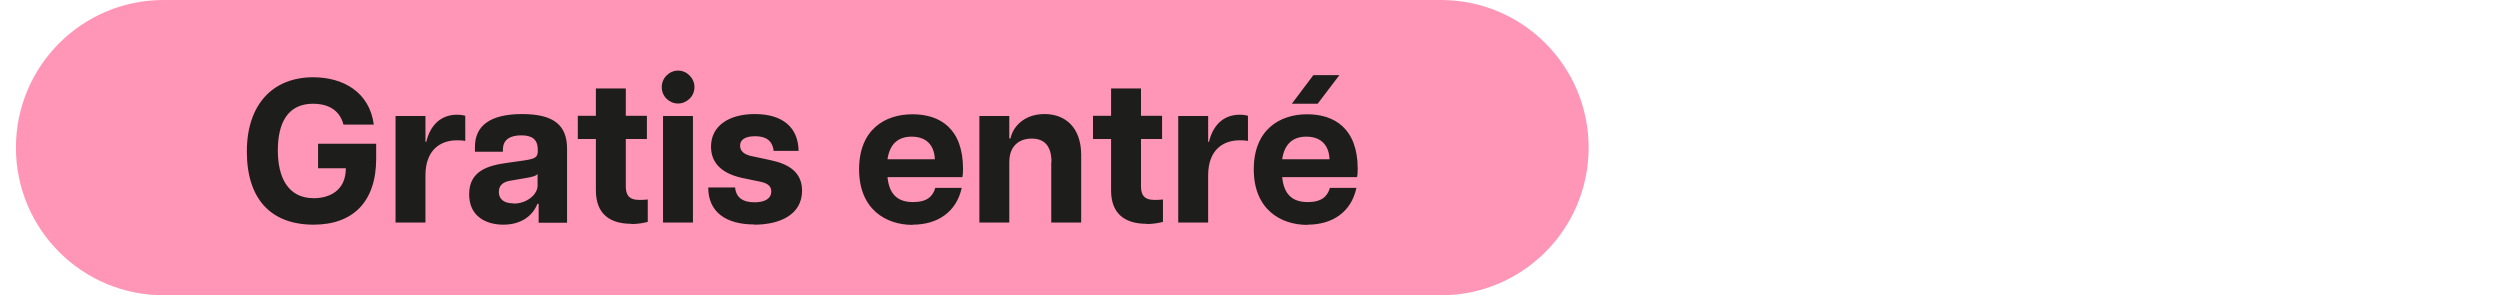
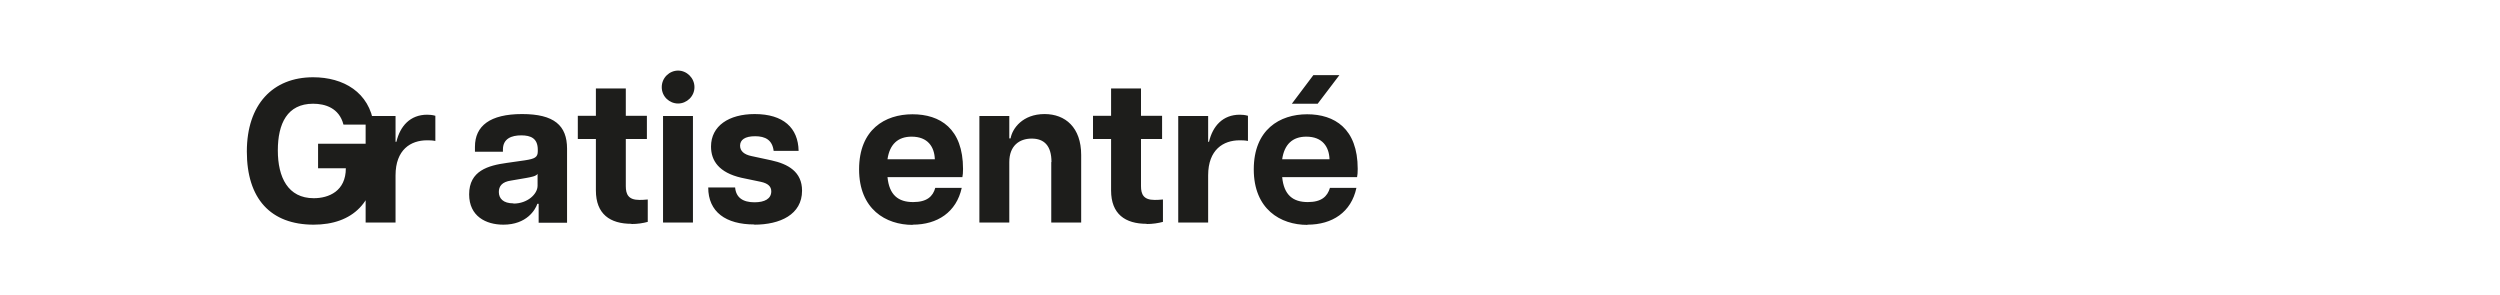
<svg xmlns="http://www.w3.org/2000/svg" id="Layer_2" data-name="Layer 2" viewBox="0 0 116.17 13.71">
  <defs>
    <style>
      .cls-1 {
        fill: #1d1d1b;
      }

      .cls-2 {
        fill: #ff96b7;
      }
    </style>
  </defs>
  <g id="Layer_1-2" data-name="Layer 1-2">
-     <path class="cls-2" d="M7.6,0C3.81,0,.74,3.07.74,6.86s3.07,6.86,6.86,6.86h59.36c3.79,0,6.86-3.07,6.86-6.86s-3.07-6.86-6.86-6.86H7.6Z" />
-     <path class="cls-1" d="M59.58,7.4c.1-.69.48-1.05,1.12-1.05.76,0,1.06.48,1.08,1.05,0,0-2.2,0-2.2,0ZM60.03,4.82h1.2l1.01-1.33h-1.21l-1,1.33ZM60.76,10.44c1.15,0,2.03-.58,2.27-1.71h-1.23c-.12.4-.39.66-1.03.66-.69,0-1.11-.33-1.19-1.16h3.48c.02-.1.03-.2.03-.38,0-1.88-1.08-2.54-2.35-2.54s-2.48.71-2.48,2.56,1.24,2.58,2.49,2.58M54.75,10.34h1.39v-2.19c0-1.2.71-1.63,1.46-1.63.12,0,.24,0,.39.03v-1.17c-.14-.04-.27-.05-.38-.05-.79,0-1.26.53-1.43,1.26h-.04v-1.2h-1.39s0,4.95,0,4.95ZM53.28,10.41c.28,0,.54-.04.76-.1v-1.04c-.2.02-.29.02-.39.02-.51,0-.63-.26-.63-.64v-2.19h.98v-1.08h-.98v-1.27h-1.39v1.27h-.84v1.08h.84v2.39c0,1.1.66,1.55,1.65,1.55M48.85,7.53v2.81h1.39v-3.14c0-1.28-.74-1.9-1.7-1.9-1.02,0-1.5.67-1.58,1.13h-.06v-1.04h-1.39v4.95h1.39v-2.81c0-.75.46-1.09,1.04-1.09s.92.33.92,1.09M41.24,7.4c.1-.69.48-1.05,1.12-1.05.76,0,1.06.48,1.08,1.05,0,0-2.2,0-2.2,0ZM42.41,10.44c1.15,0,2.03-.58,2.28-1.71h-1.23c-.11.4-.39.66-1.03.66-.69,0-1.11-.33-1.19-1.16h3.48c.02-.1.03-.2.03-.38,0-1.88-1.07-2.54-2.35-2.54s-2.48.71-2.48,2.56,1.24,2.58,2.49,2.58M35.05,10.44c1.2,0,2.22-.47,2.22-1.58,0-.88-.65-1.24-1.43-1.41l-.93-.2c-.33-.07-.52-.23-.52-.48,0-.27.22-.44.7-.44s.8.18.86.68h1.16c-.02-1.07-.71-1.71-2.04-1.71-1.2,0-2.03.55-2.03,1.51,0,.66.37,1.21,1.41,1.45l.91.19c.32.07.48.21.48.44,0,.35-.31.51-.78.51-.54,0-.86-.22-.9-.69h-1.25c0,1.14.82,1.72,2.14,1.72M31.51,4.81c.4,0,.76-.33.76-.76s-.36-.77-.76-.77-.76.33-.76.77.36.76.76.76M30.81,10.34h1.39v-4.95h-1.39v4.95ZM29.34,10.41c.28,0,.54-.04.76-.1v-1.04c-.2.02-.29.02-.39.02-.51,0-.63-.26-.63-.64v-2.19h.98v-1.08h-.98v-1.27h-1.39v1.27h-.84v1.08h.84v2.39c0,1.1.66,1.55,1.65,1.55M23.86,9.45c-.48,0-.68-.23-.68-.53,0-.26.14-.47.57-.53l.7-.12c.22-.04.46-.08.53-.19v.55c0,.39-.47.83-1.12.83M23.39,10.44c1.09,0,1.49-.7,1.58-.97h.06v.88h1.32v-3.44c0-1.08-.6-1.61-2.09-1.61s-2.19.55-2.19,1.52v.23h1.3v-.1c0-.51.4-.66.85-.66s.77.14.77.67v.07c0,.28-.14.35-.6.42l-.84.12c-.86.12-1.75.36-1.75,1.46,0,1.02.78,1.41,1.59,1.41M18.38,10.34h1.39v-2.19c0-1.2.71-1.63,1.46-1.63.12,0,.24,0,.39.03v-1.17c-.14-.04-.27-.05-.38-.05-.79,0-1.26.53-1.43,1.26h-.04v-1.2h-1.39s0,4.95,0,4.95ZM14.57,10.44c1.82,0,2.91-1.05,2.91-3.07v-.69h-2.7v1.14h1.29c0,1.06-.79,1.39-1.49,1.39-1.2,0-1.67-.97-1.67-2.22s.44-2.17,1.64-2.17c.55,0,1.21.19,1.41.97h1.41c-.2-1.51-1.42-2.2-2.82-2.2-1.87,0-3.08,1.26-3.08,3.45s1.1,3.4,3.11,3.4" />
+     <path class="cls-1" d="M59.58,7.4c.1-.69.48-1.05,1.12-1.05.76,0,1.06.48,1.08,1.05,0,0-2.2,0-2.2,0ZM60.03,4.82h1.2l1.01-1.33h-1.21l-1,1.33ZM60.76,10.44c1.15,0,2.03-.58,2.27-1.71h-1.23c-.12.4-.39.66-1.03.66-.69,0-1.11-.33-1.19-1.16h3.48c.02-.1.03-.2.03-.38,0-1.88-1.08-2.54-2.35-2.54s-2.48.71-2.48,2.56,1.24,2.58,2.49,2.58M54.75,10.34h1.39v-2.19c0-1.2.71-1.63,1.46-1.63.12,0,.24,0,.39.03v-1.17c-.14-.04-.27-.05-.38-.05-.79,0-1.26.53-1.43,1.26h-.04v-1.2h-1.39s0,4.95,0,4.95ZM53.28,10.41c.28,0,.54-.04.76-.1v-1.04c-.2.02-.29.02-.39.02-.51,0-.63-.26-.63-.64v-2.19h.98v-1.08h-.98v-1.27h-1.39v1.27h-.84v1.08h.84v2.39c0,1.1.66,1.55,1.65,1.55M48.85,7.53v2.81h1.39v-3.14c0-1.28-.74-1.9-1.7-1.9-1.02,0-1.5.67-1.58,1.13h-.06v-1.04h-1.39v4.95h1.39v-2.81c0-.75.46-1.09,1.04-1.09s.92.33.92,1.09M41.24,7.4c.1-.69.48-1.05,1.12-1.05.76,0,1.06.48,1.08,1.05,0,0-2.2,0-2.2,0ZM42.41,10.44c1.15,0,2.03-.58,2.28-1.71h-1.23c-.11.4-.39.66-1.03.66-.69,0-1.11-.33-1.19-1.16h3.48c.02-.1.03-.2.03-.38,0-1.88-1.07-2.54-2.35-2.54s-2.48.71-2.48,2.56,1.24,2.58,2.49,2.58M35.05,10.44c1.2,0,2.22-.47,2.22-1.58,0-.88-.65-1.24-1.43-1.41l-.93-.2c-.33-.07-.52-.23-.52-.48,0-.27.22-.44.7-.44s.8.18.86.68h1.16c-.02-1.07-.71-1.71-2.04-1.71-1.2,0-2.03.55-2.03,1.51,0,.66.37,1.21,1.41,1.45l.91.19c.32.07.48.21.48.44,0,.35-.31.51-.78.51-.54,0-.86-.22-.9-.69h-1.25c0,1.14.82,1.72,2.14,1.72M31.51,4.81c.4,0,.76-.33.76-.76s-.36-.77-.76-.77-.76.33-.76.77.36.76.76.76M30.81,10.34h1.39v-4.95h-1.39v4.95ZM29.34,10.41c.28,0,.54-.04.76-.1v-1.04c-.2.02-.29.02-.39.02-.51,0-.63-.26-.63-.64v-2.19h.98v-1.08h-.98v-1.27h-1.39v1.27h-.84v1.08h.84v2.39c0,1.1.66,1.55,1.65,1.55M23.86,9.45c-.48,0-.68-.23-.68-.53,0-.26.14-.47.57-.53l.7-.12c.22-.04.46-.08.53-.19v.55c0,.39-.47.83-1.12.83M23.39,10.44c1.09,0,1.49-.7,1.58-.97h.06v.88h1.32v-3.44c0-1.08-.6-1.61-2.09-1.61s-2.19.55-2.19,1.52v.23h1.3v-.1c0-.51.4-.66.85-.66s.77.14.77.67v.07c0,.28-.14.35-.6.42l-.84.12c-.86.12-1.75.36-1.75,1.46,0,1.02.78,1.41,1.59,1.41M18.38,10.34v-2.19c0-1.2.71-1.63,1.46-1.63.12,0,.24,0,.39.03v-1.17c-.14-.04-.27-.05-.38-.05-.79,0-1.26.53-1.43,1.26h-.04v-1.2h-1.39s0,4.95,0,4.95ZM14.57,10.44c1.82,0,2.91-1.05,2.91-3.07v-.69h-2.7v1.14h1.29c0,1.06-.79,1.39-1.49,1.39-1.2,0-1.67-.97-1.67-2.22s.44-2.17,1.64-2.17c.55,0,1.21.19,1.41.97h1.41c-.2-1.51-1.42-2.2-2.82-2.2-1.87,0-3.08,1.26-3.08,3.45s1.1,3.4,3.11,3.4" />
  </g>
</svg>